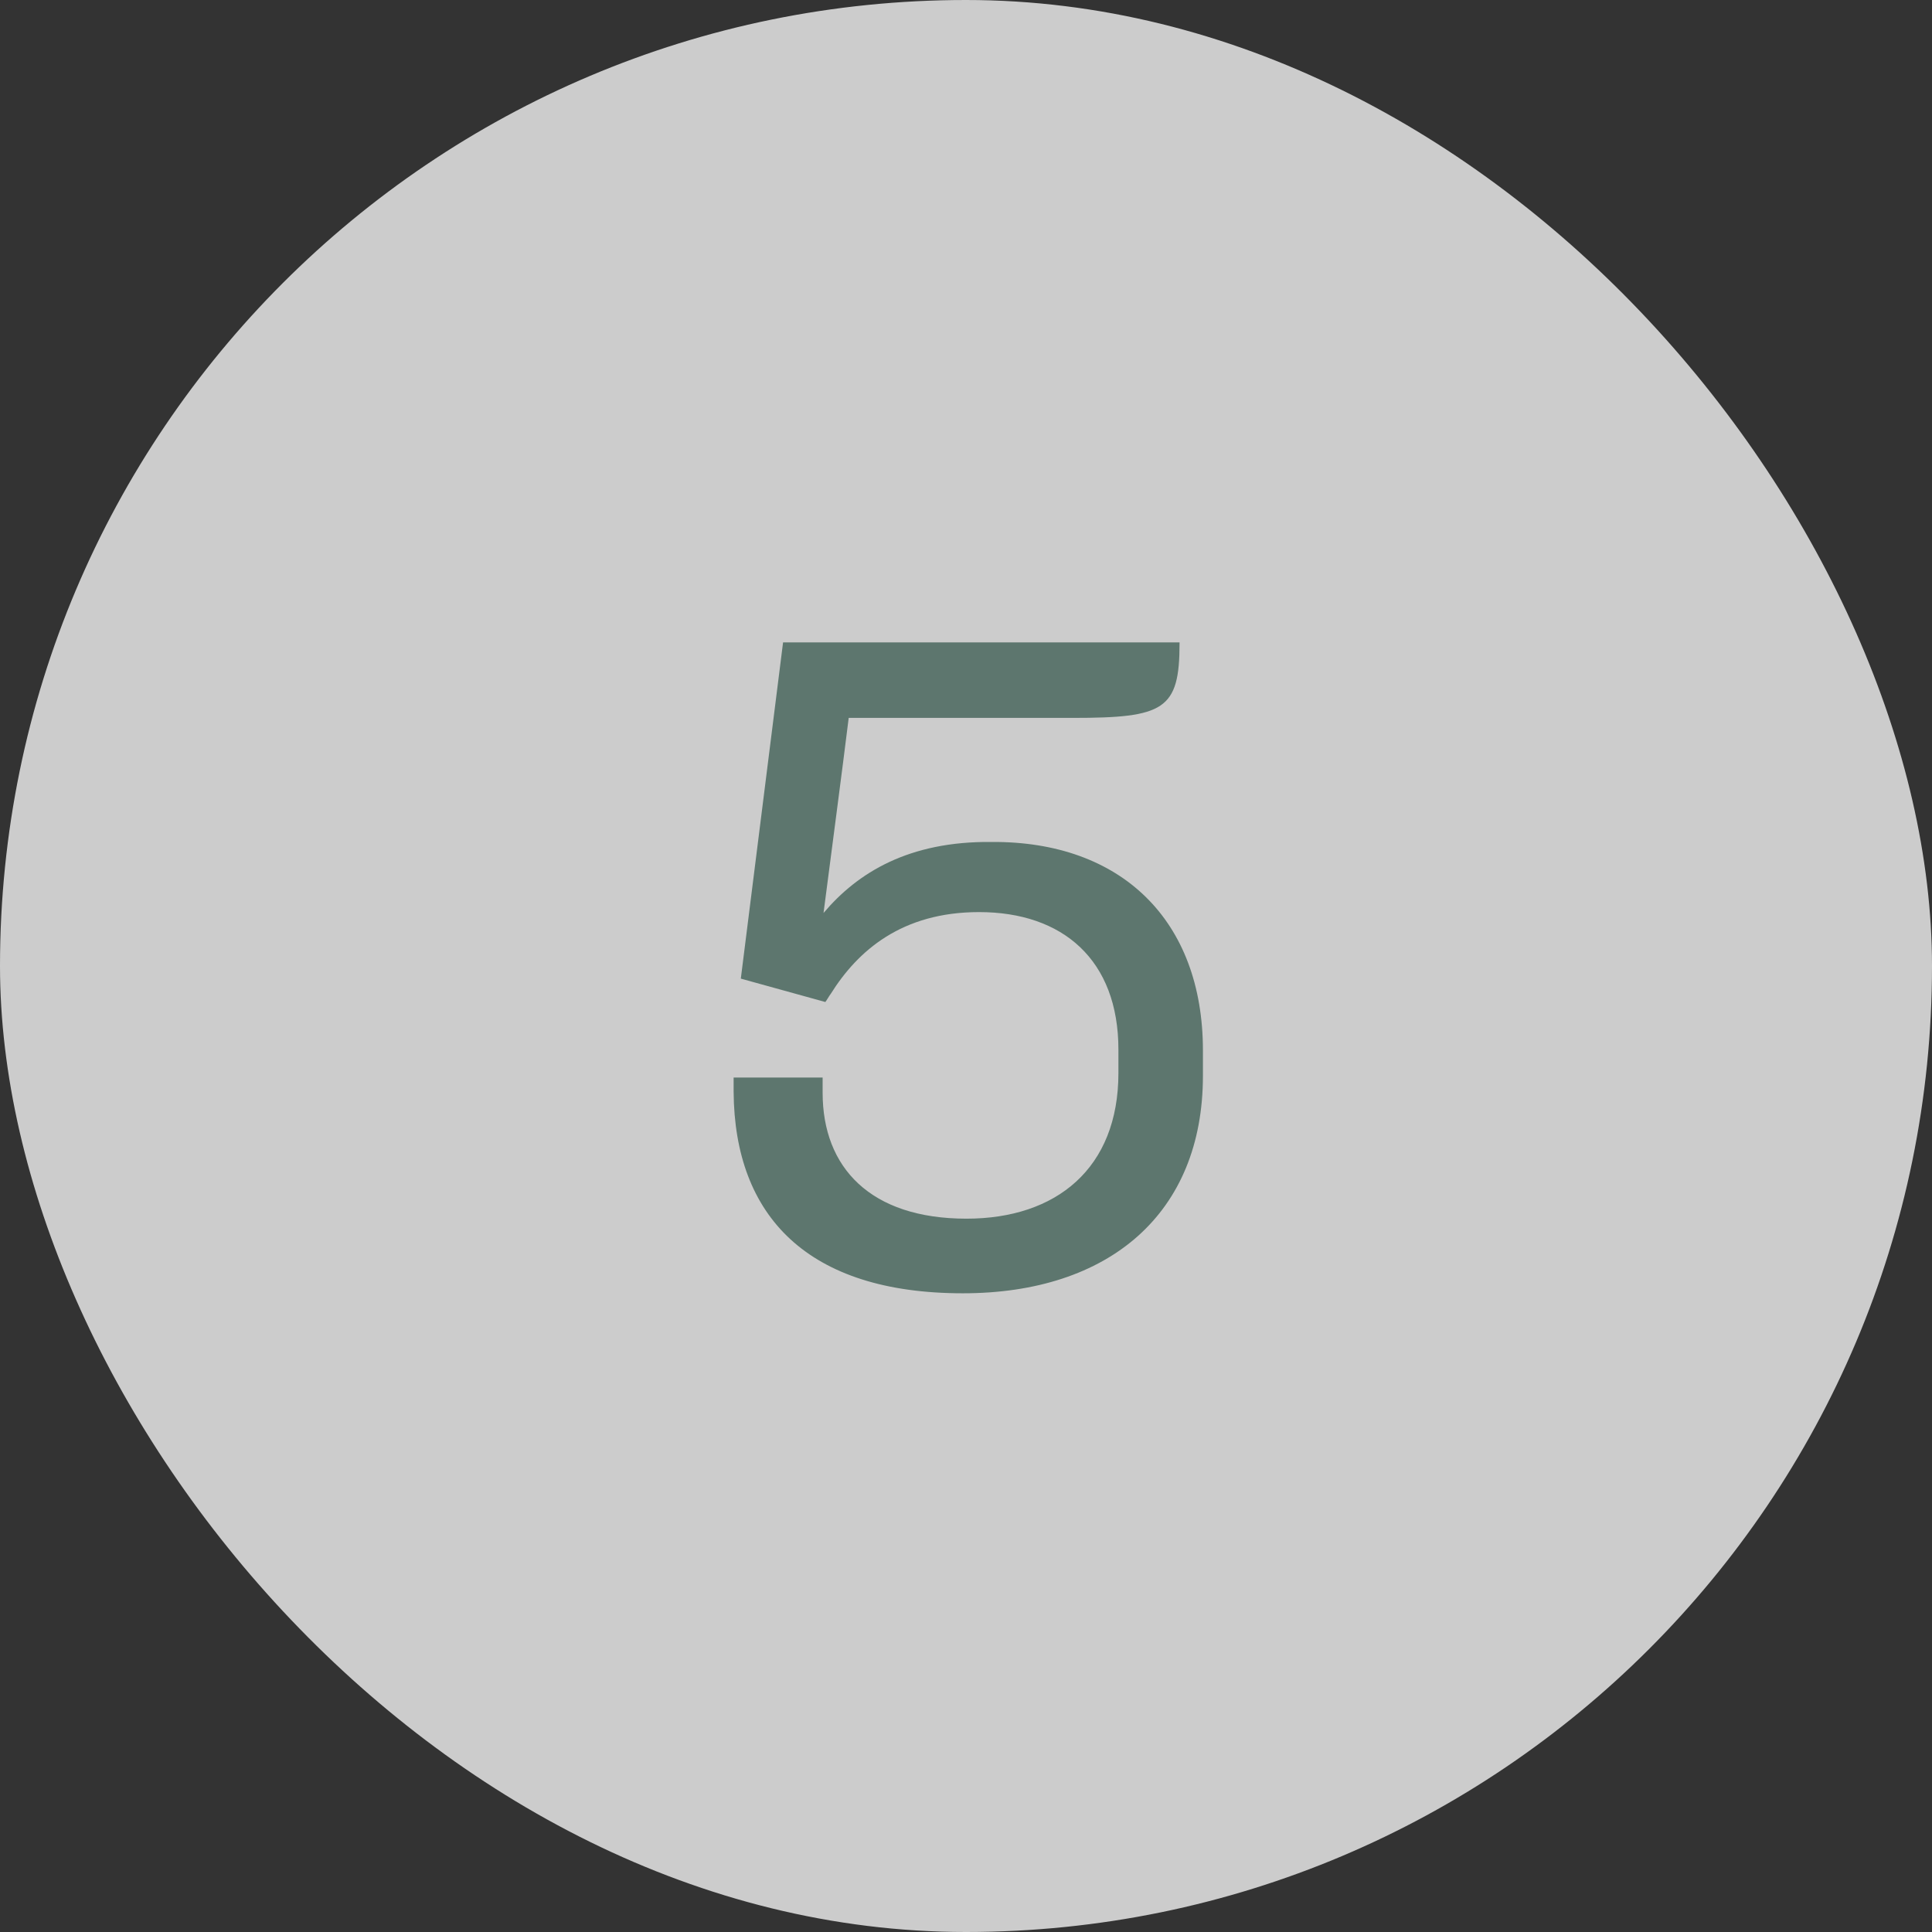
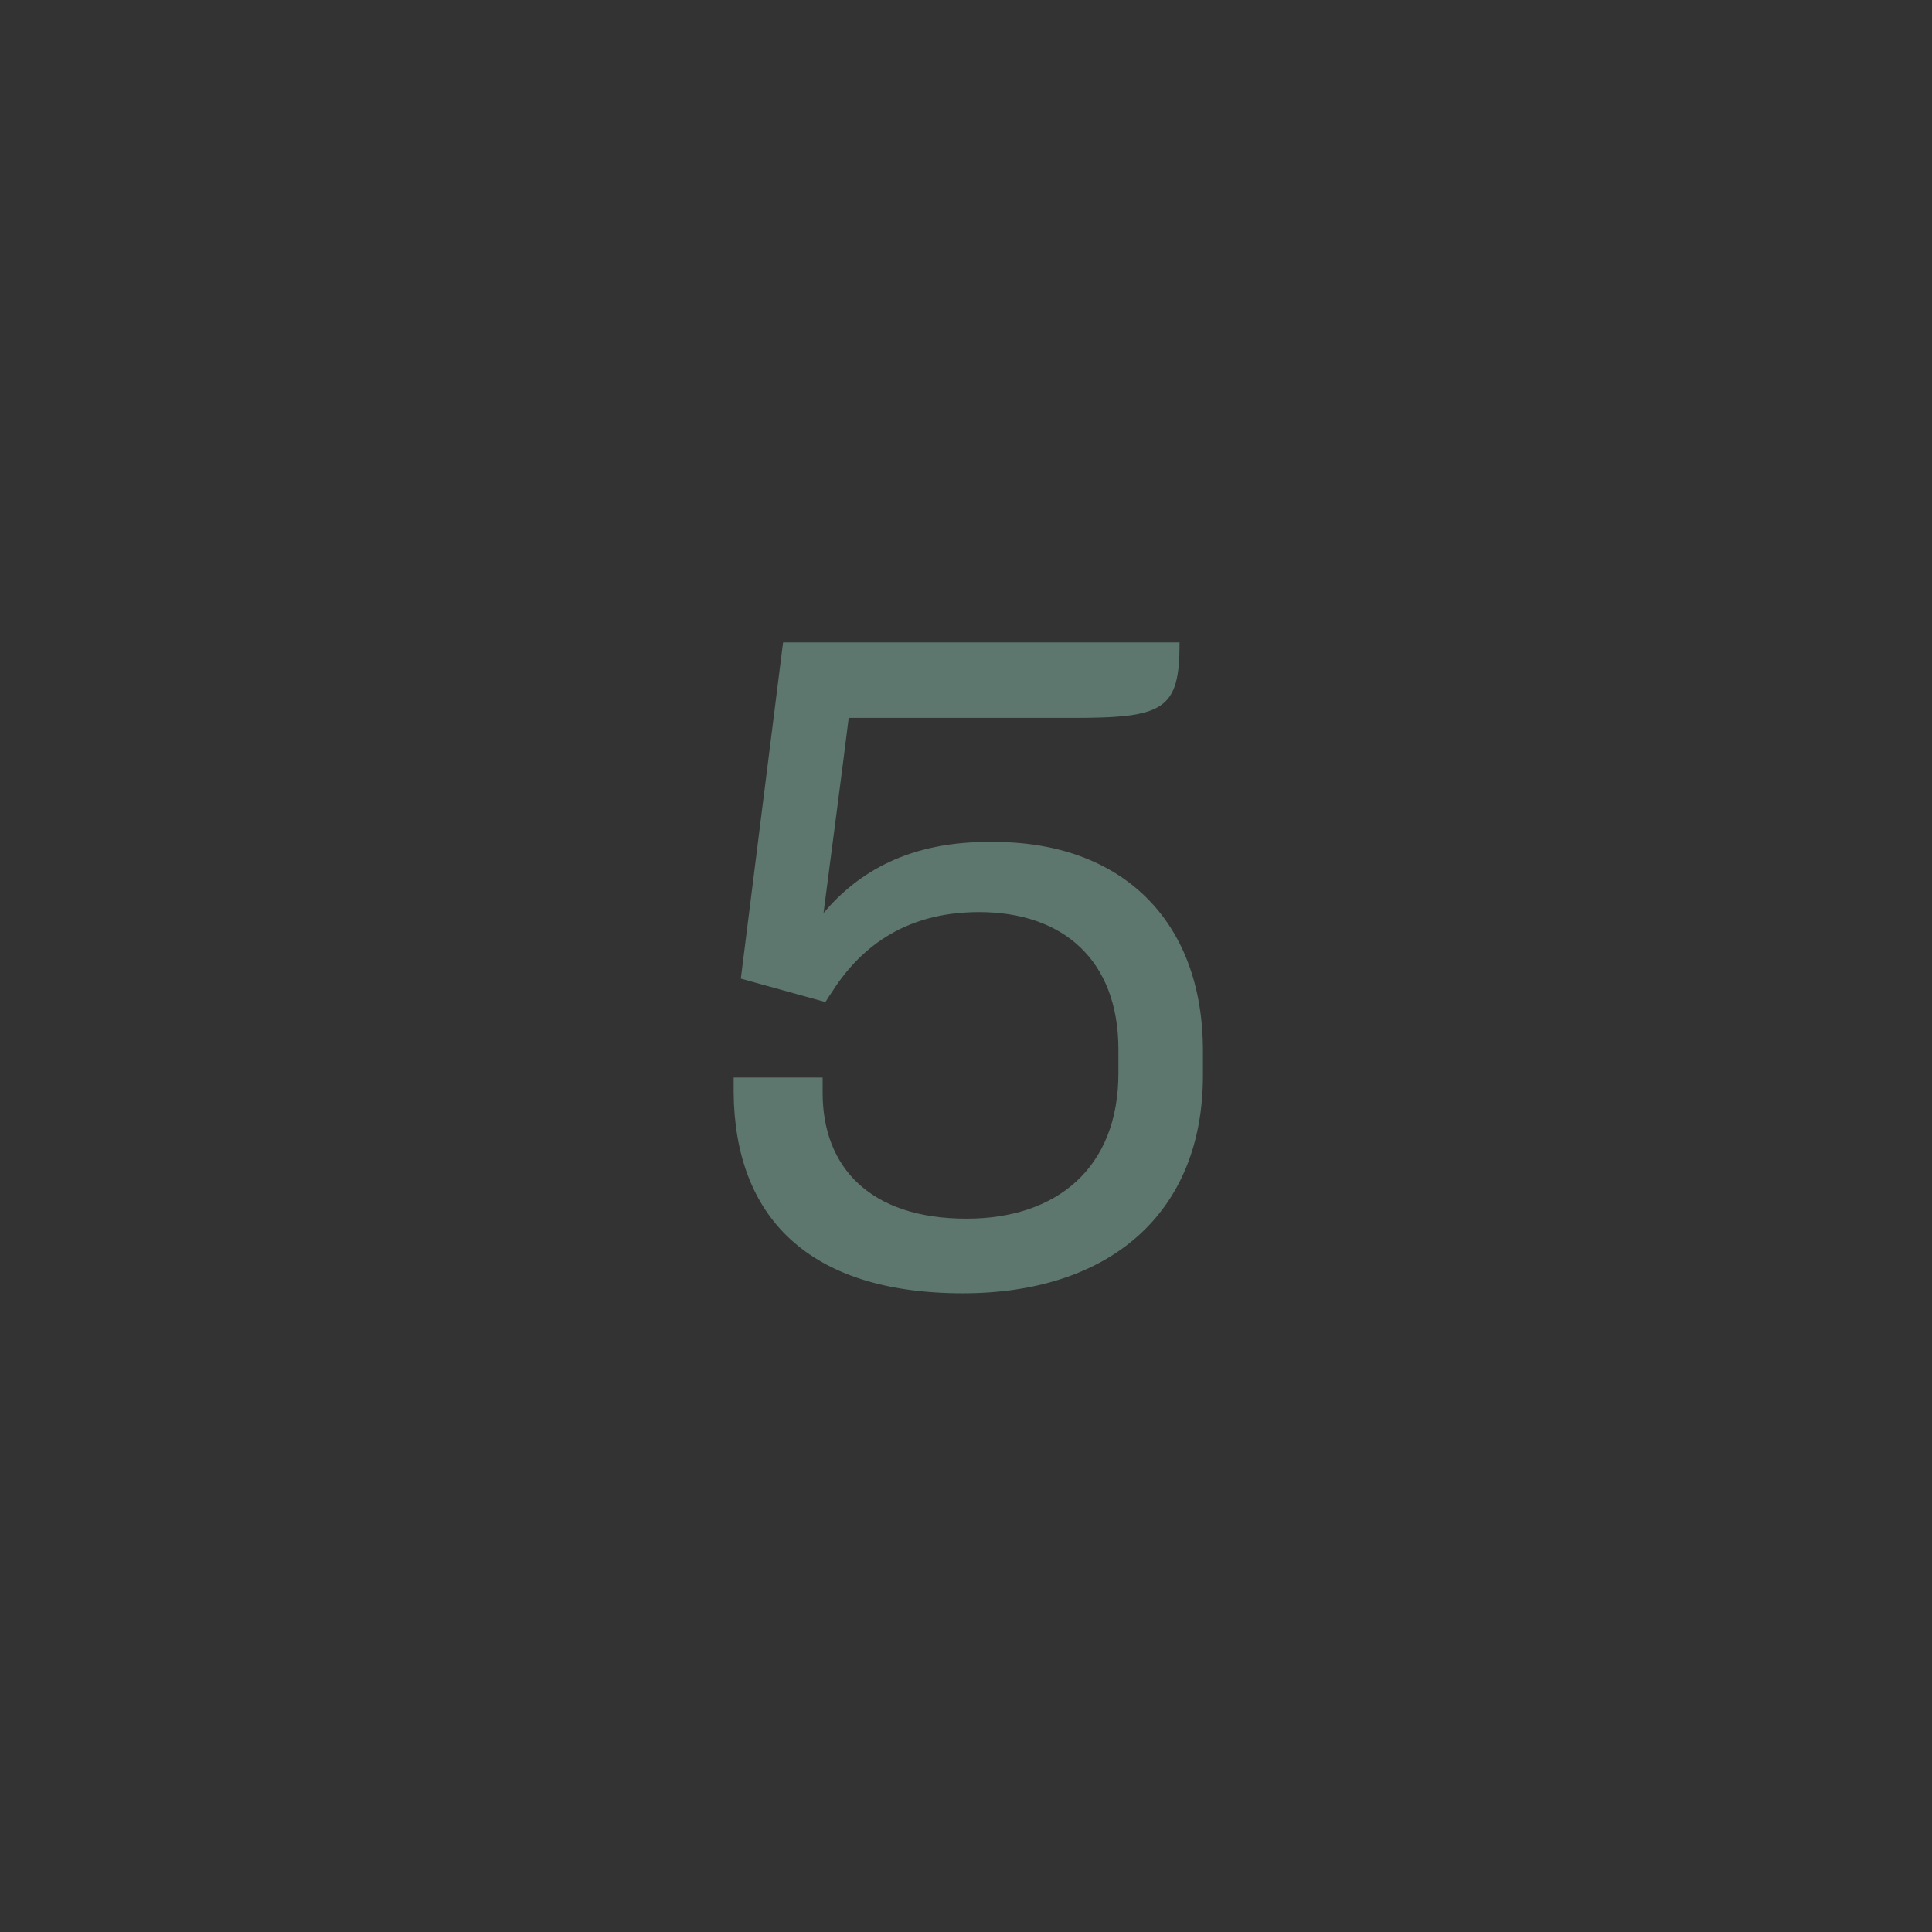
<svg xmlns="http://www.w3.org/2000/svg" width="101" height="101" viewBox="0 0 101 101" fill="none">
  <rect x="0" y="0" width="101" height="101" fill="#333333" stroke="none" />
-   <rect width="101" height="101" rx="50.5" fill="white" fill-opacity="0.75" />
  <path d="M50.337 67.61C42.206 67.61 38.399 63.568 38.352 57.082V56.33H43.005V57.129C43.005 61.03 45.496 63.709 50.525 63.709C55.225 63.709 58.468 61.077 58.468 56.095V54.873C58.468 50.173 55.554 47.682 51.183 47.682C47.141 47.682 44.838 49.703 43.428 51.959C43.381 52.006 43.193 52.335 43.146 52.382L38.728 51.16L40.937 33.582H61.664V33.629C61.664 37.107 60.865 37.53 56.071 37.53H44.368C44.039 40.209 43.428 44.815 43.052 47.729C44.838 45.614 47.517 43.969 51.841 44.016C58.609 43.969 62.886 48.105 62.886 54.92V56.236C62.886 63.427 57.998 67.61 50.337 67.61Z" fill="#5D766E" />
</svg>